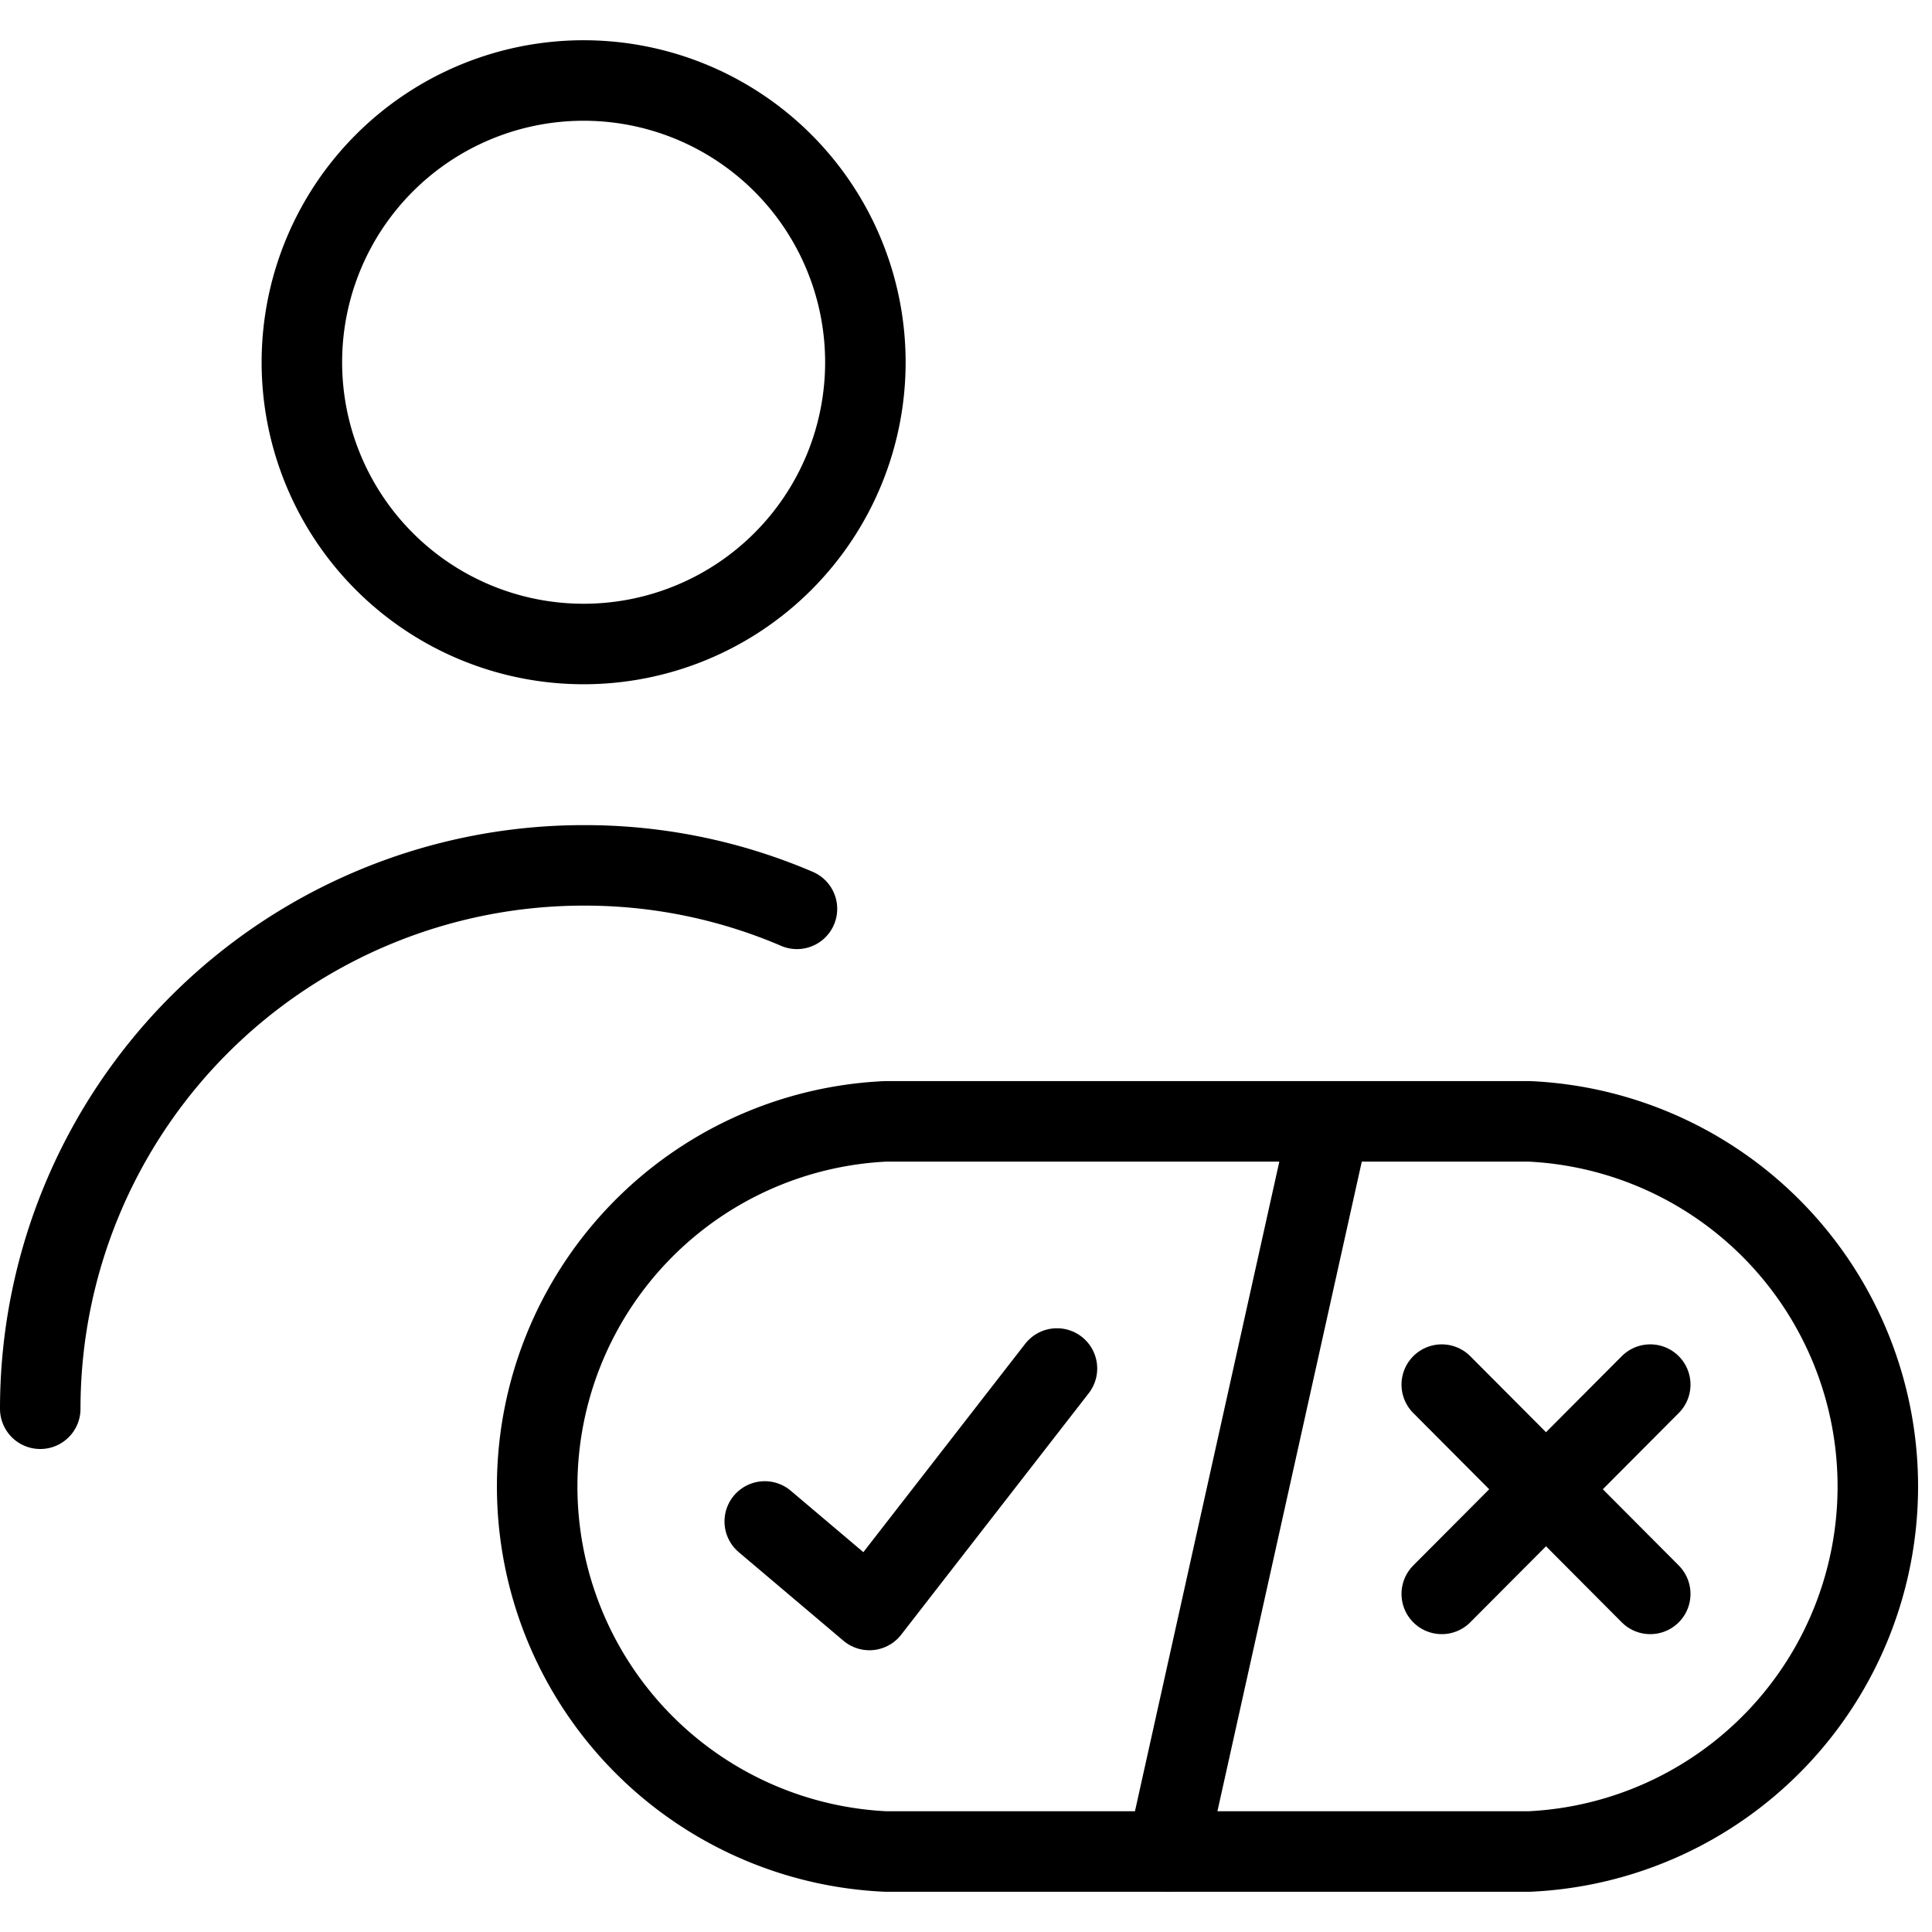
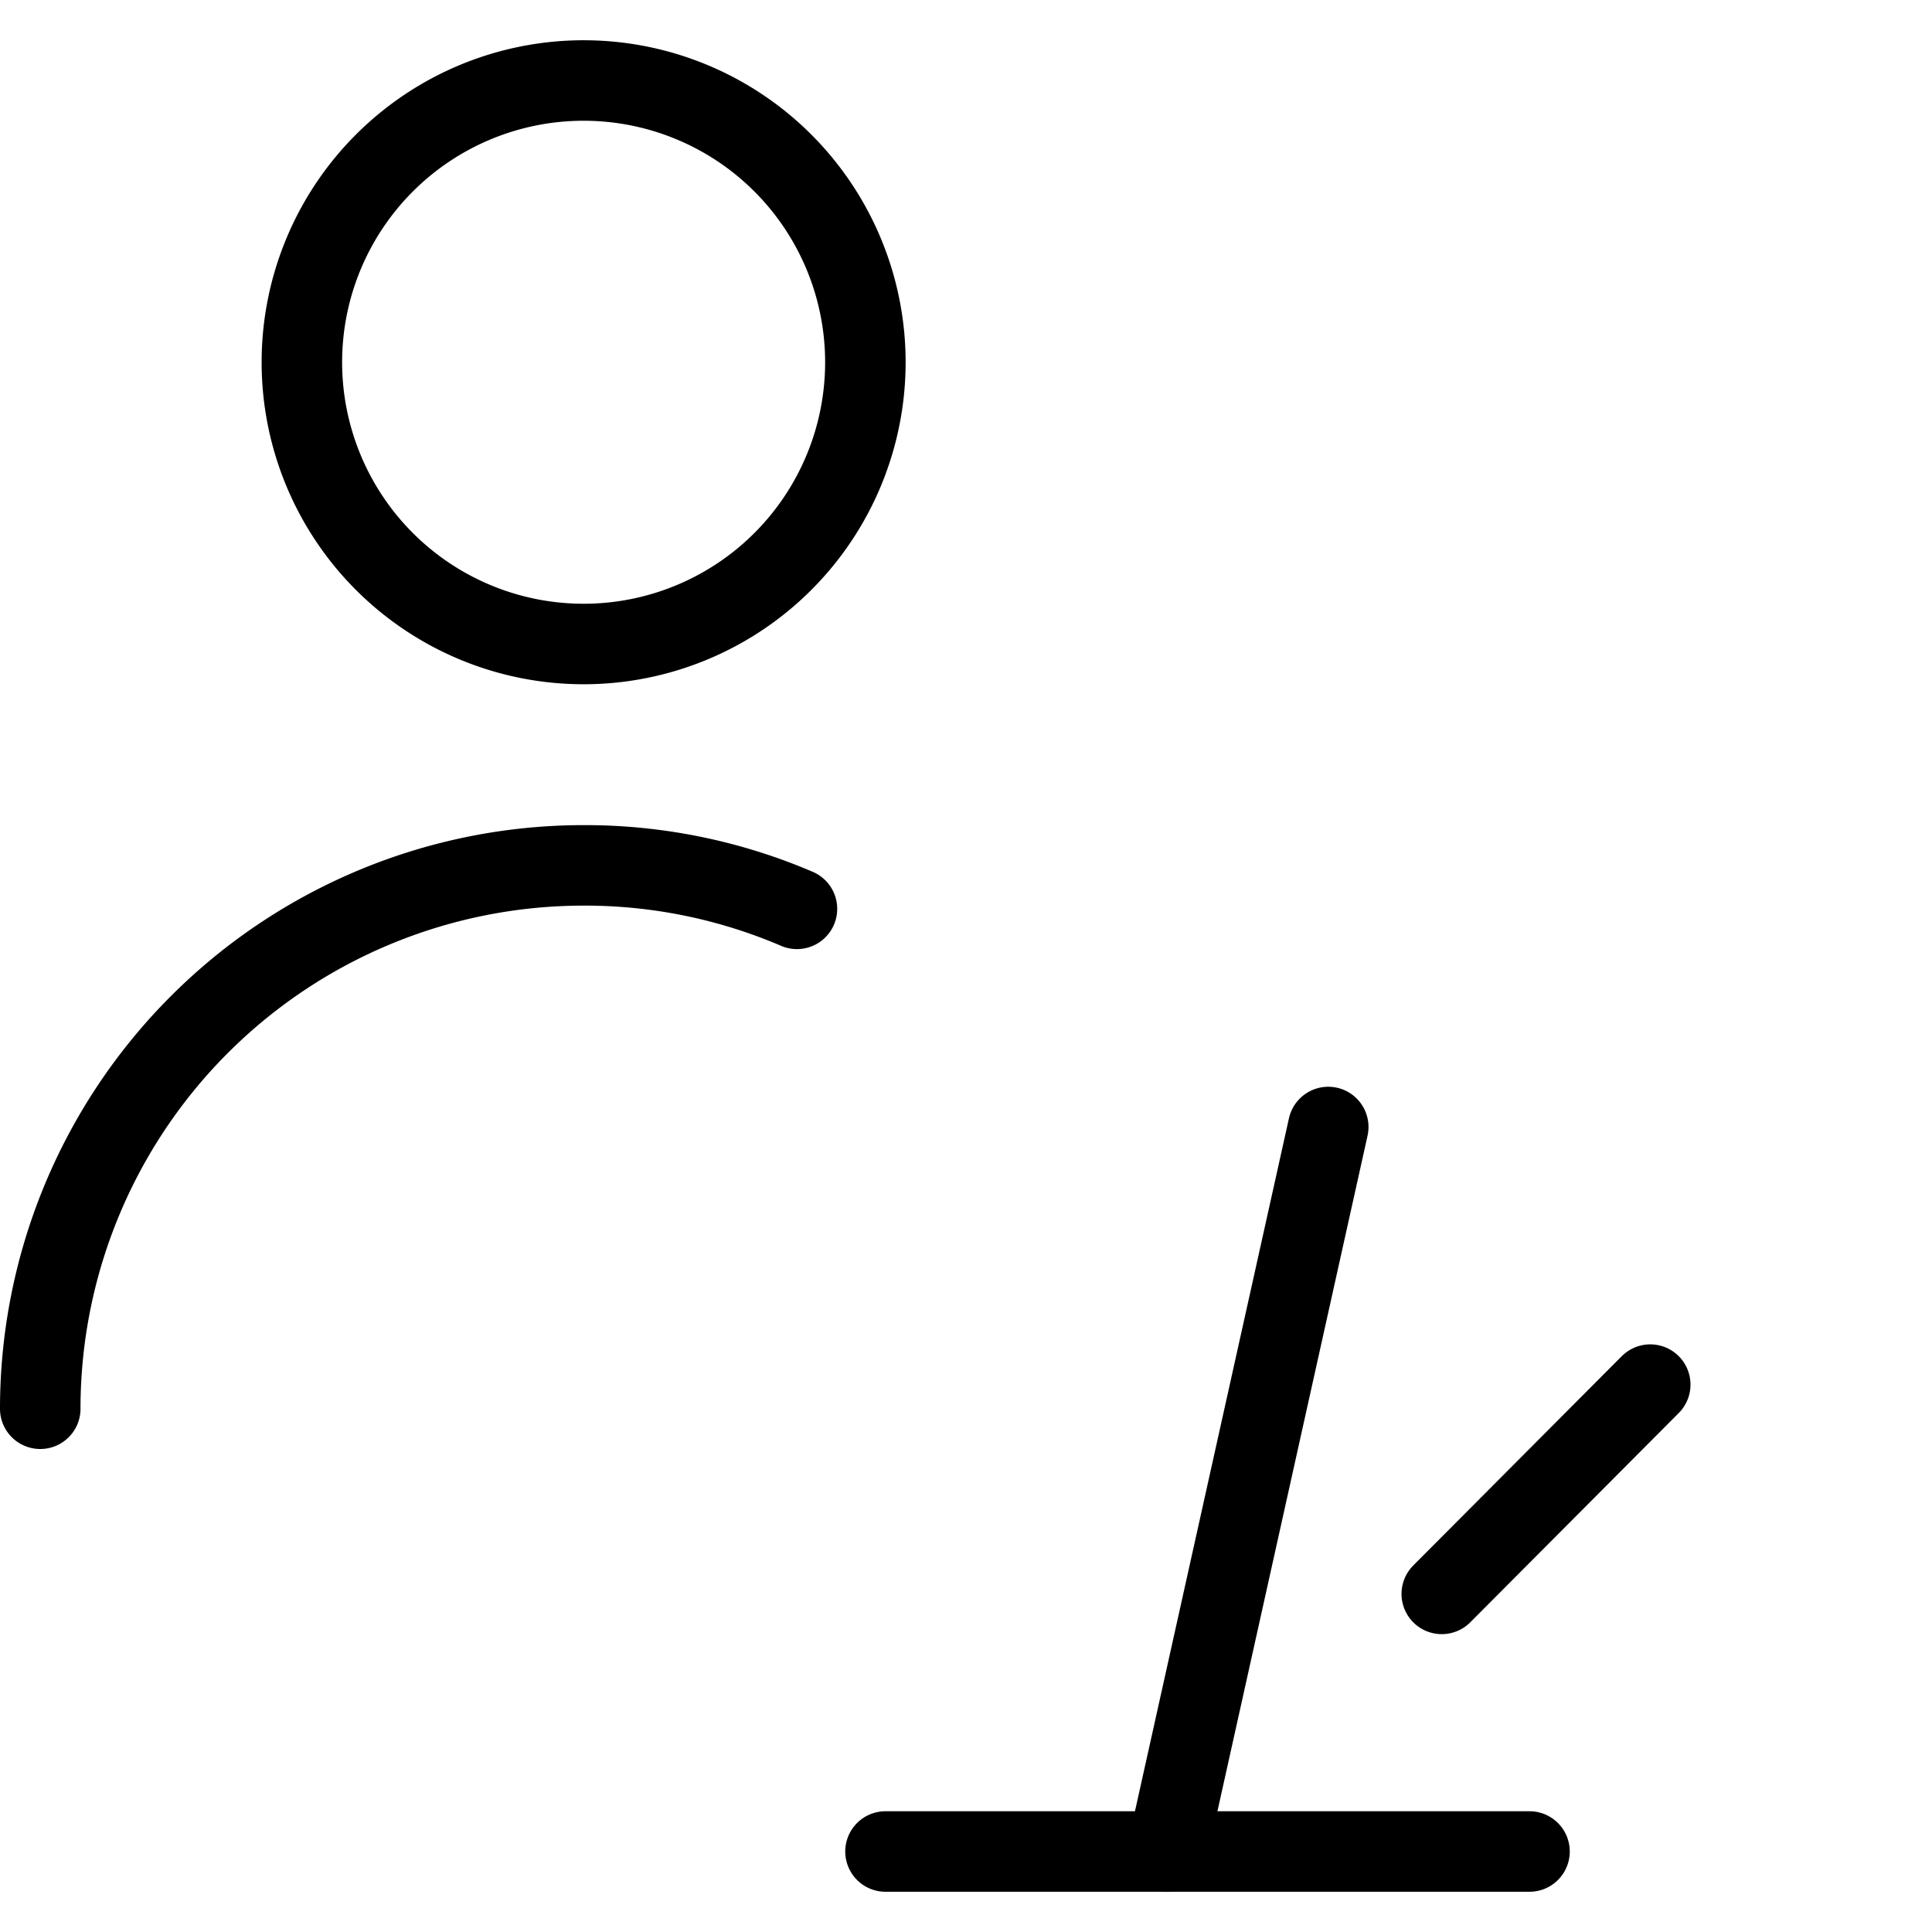
<svg xmlns="http://www.w3.org/2000/svg" viewBox="0 0 24 24">
  <g>
    <g>
      <path d="M0.5 17.5a6.75 6.75 0 0 1 6.75 -6.75 6.68 6.68 0 0 1 2.65 0.54" fill="none" stroke="#000000" stroke-linecap="round" stroke-linejoin="round" stroke-width="1" />
      <path d="M3.75 4.5a3.5 3.5 0 1 0 7 0 3.5 3.5 0 1 0 -7 0" fill="none" stroke="#000000" stroke-linecap="round" stroke-linejoin="round" stroke-width="1" />
    </g>
-     <path d="m9.5 18.9 1.3 1.1 2.33 -3" fill="none" stroke="#000000" stroke-linecap="round" stroke-linejoin="round" stroke-width="1" />
-     <path d="M11 23a4.54 4.54 0 0 1 0 -9.07h8A4.54 4.54 0 0 1 19 23Z" fill="none" stroke="#000000" stroke-linecap="round" stroke-linejoin="round" stroke-width="1" />
-     <path d="m17.91 17.2 2.59 2.6" fill="none" stroke="#000000" stroke-linecap="round" stroke-linejoin="round" stroke-width="1" />
+     <path d="M11 23h8A4.54 4.54 0 0 1 19 23Z" fill="none" stroke="#000000" stroke-linecap="round" stroke-linejoin="round" stroke-width="1" />
    <path d="m20.5 17.2 -2.59 2.6" fill="none" stroke="#000000" stroke-linecap="round" stroke-linejoin="round" stroke-width="1" />
    <path d="m16.5 14 -2 9" fill="none" stroke="#000000" stroke-linecap="round" stroke-linejoin="round" stroke-width="1" />
  </g>
</svg>